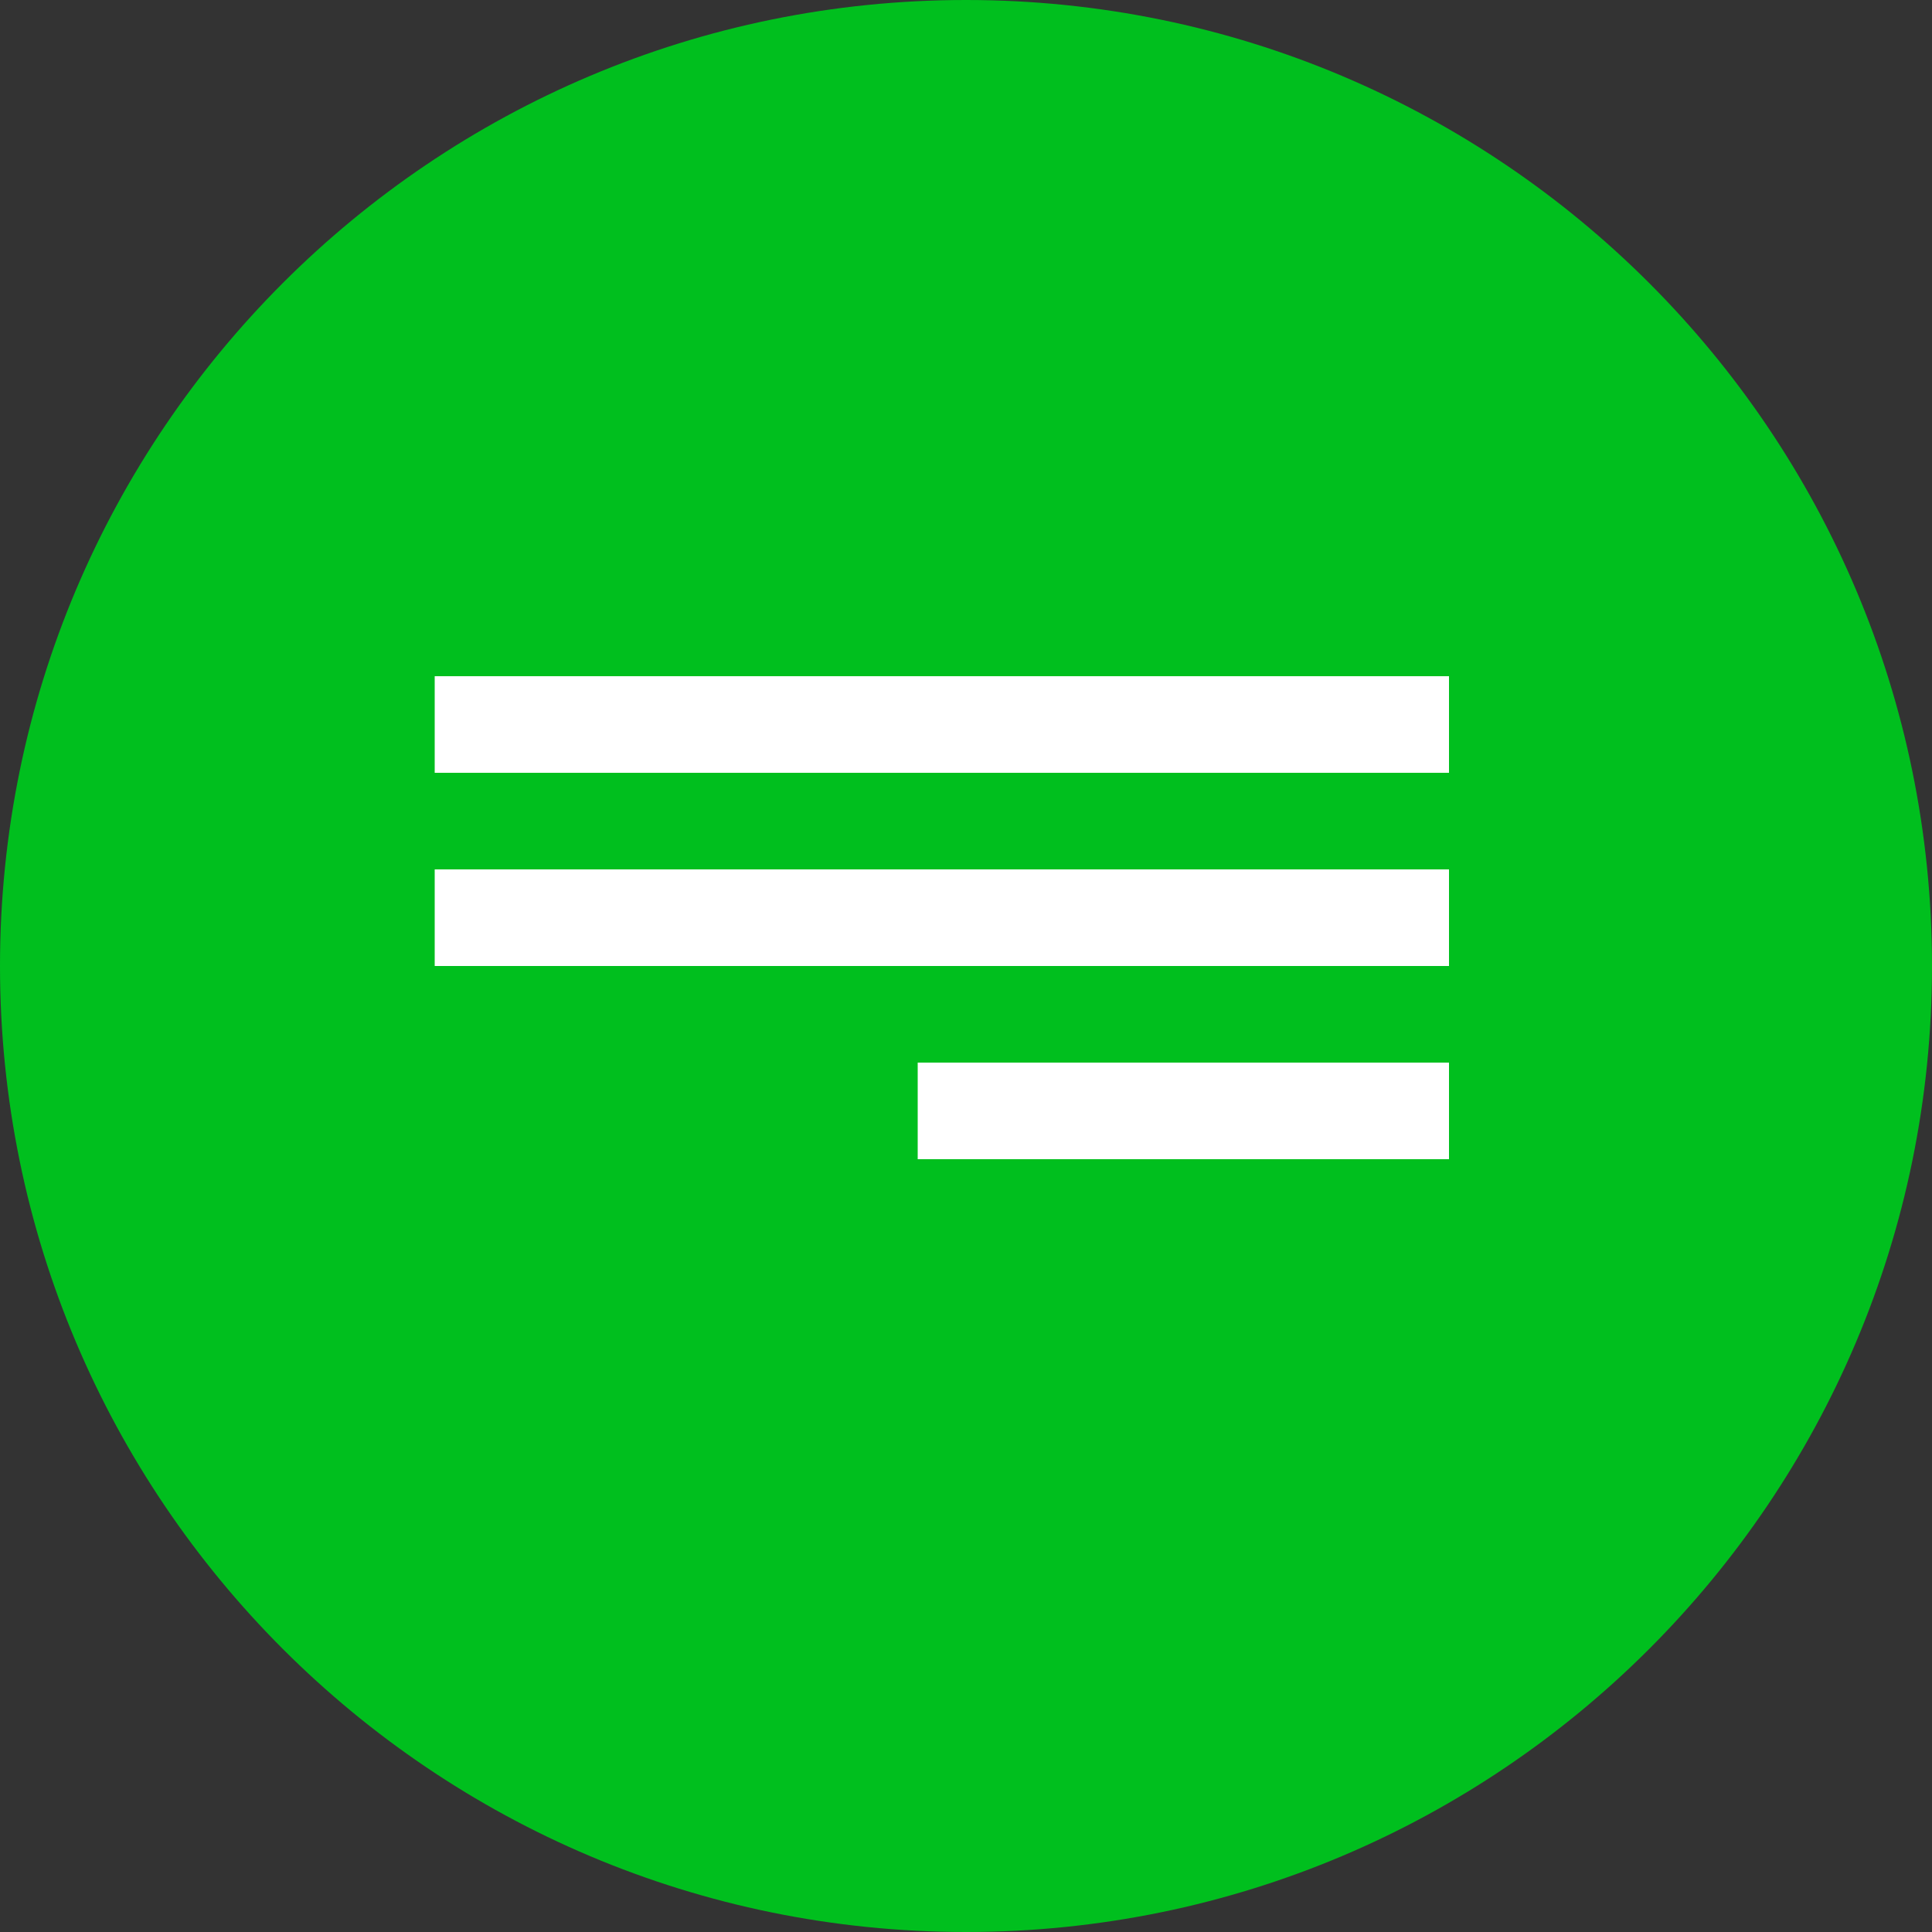
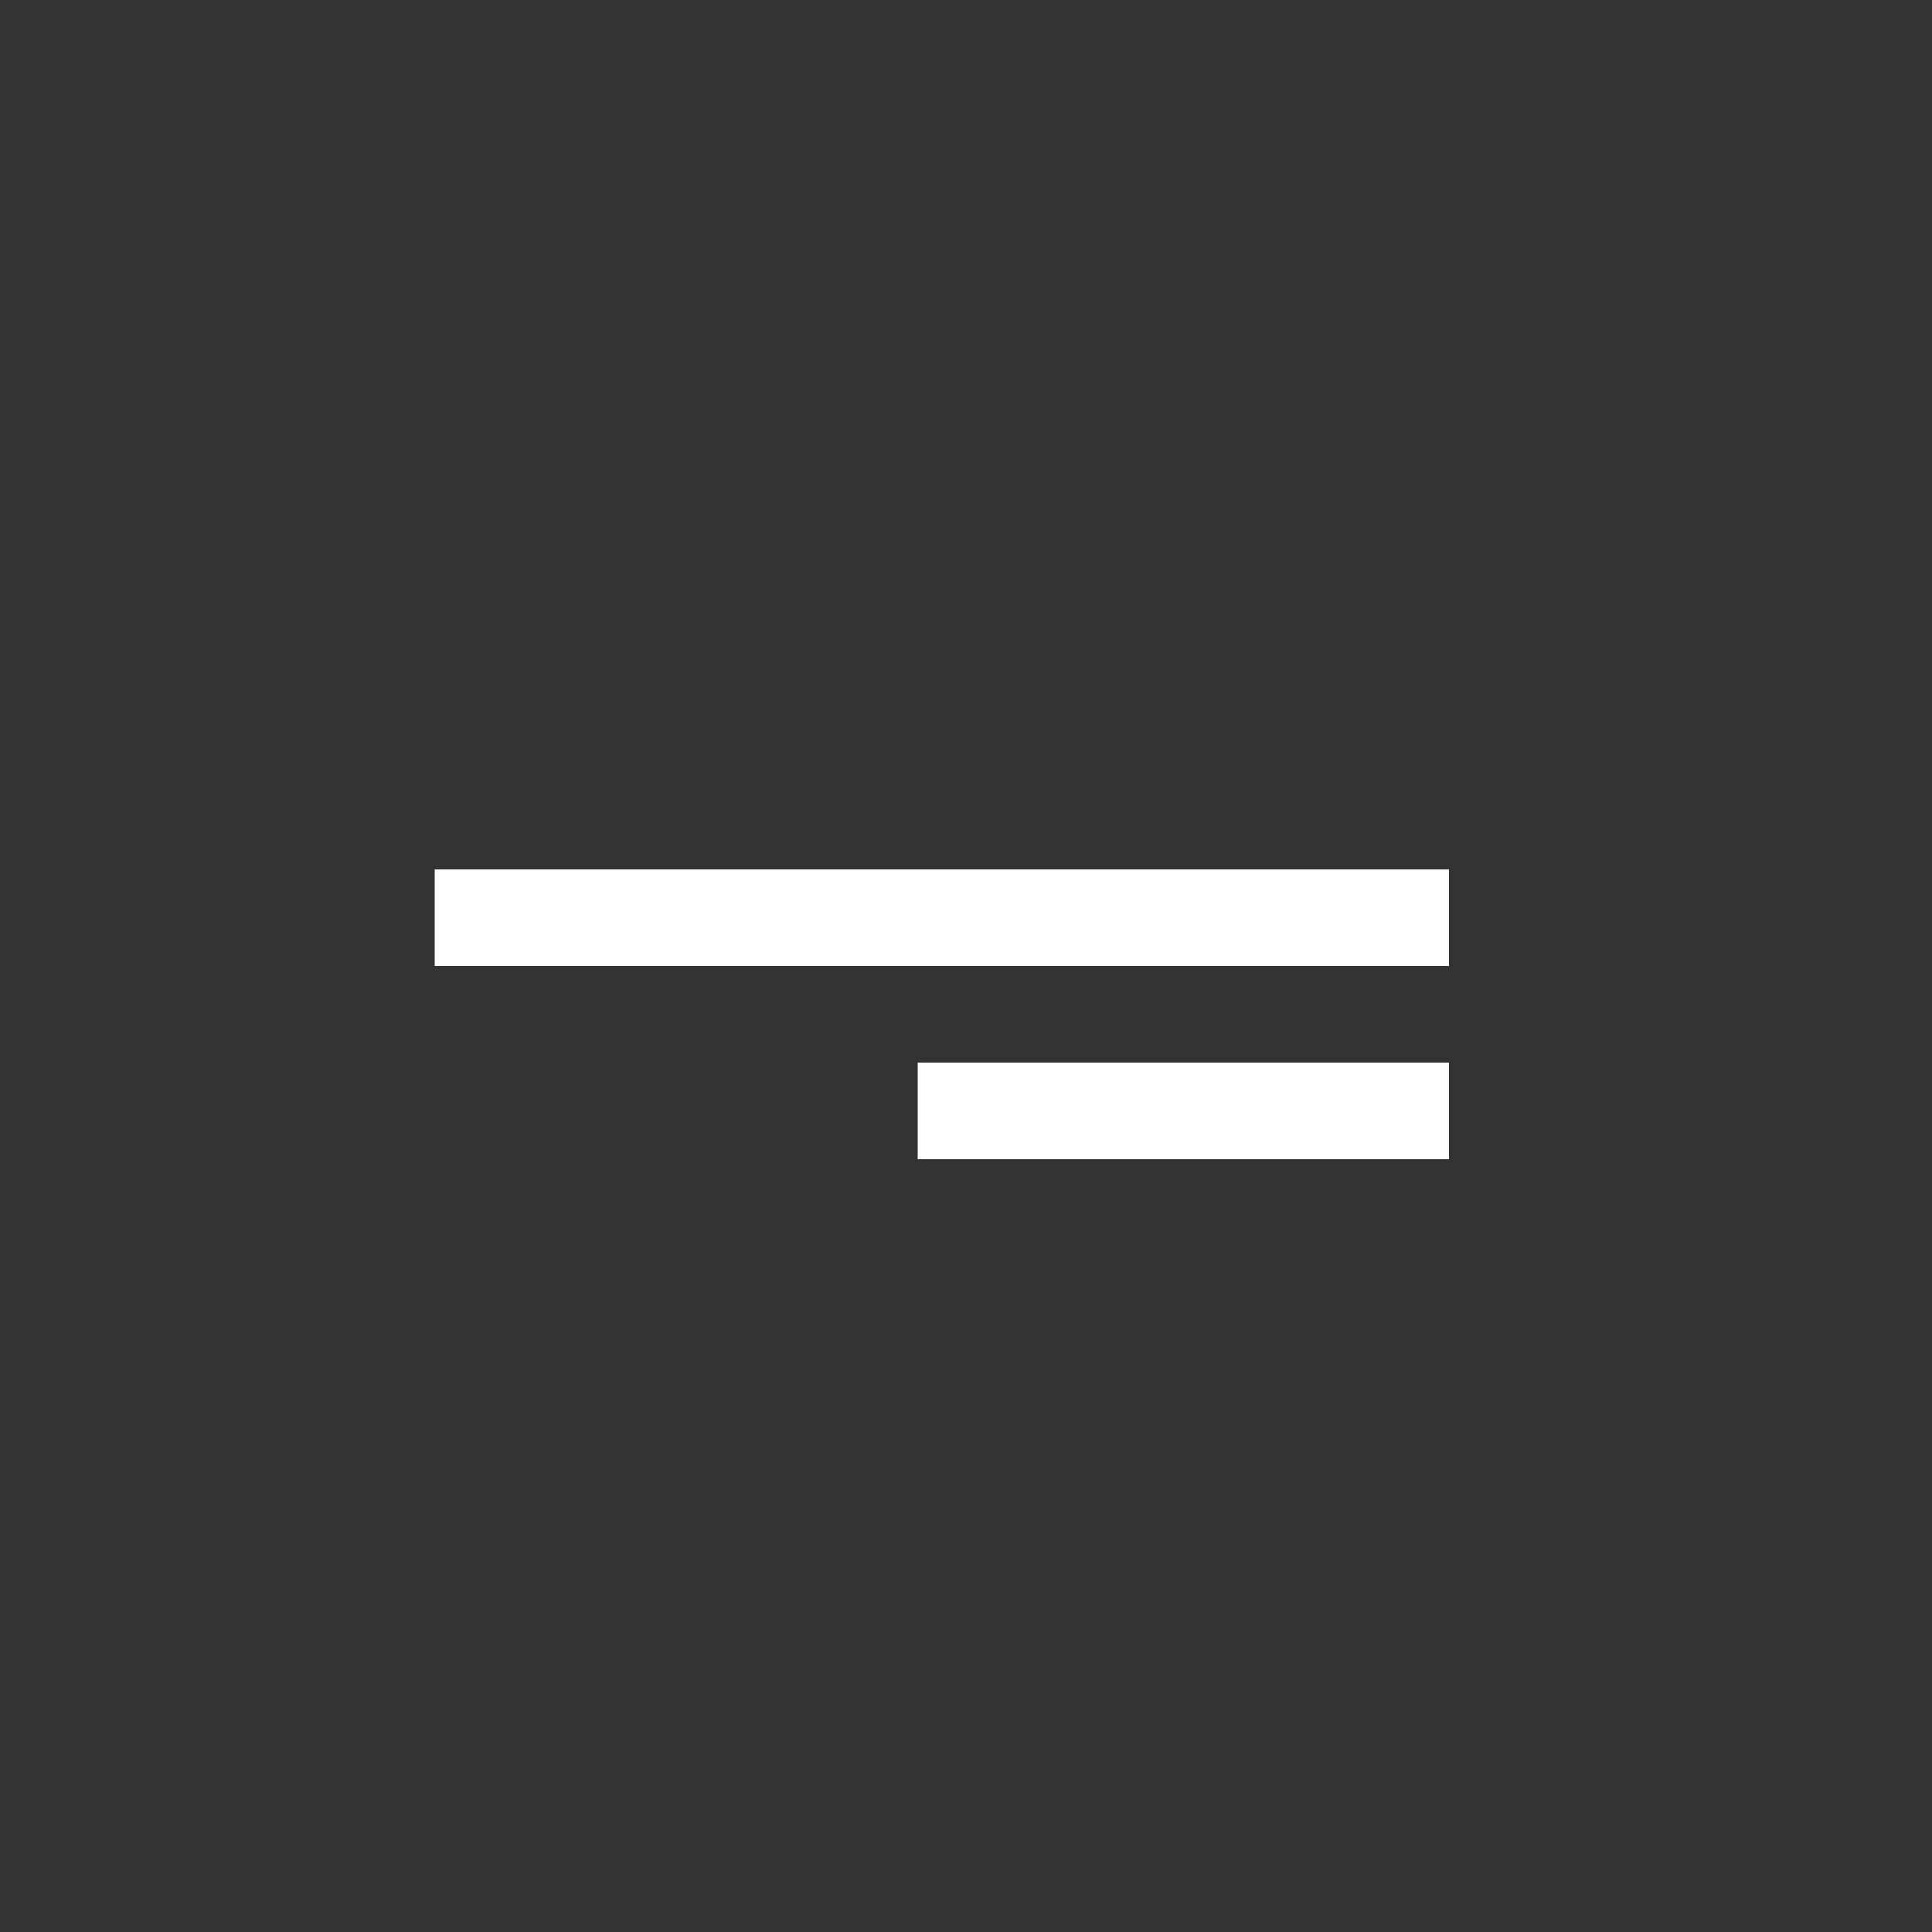
<svg xmlns="http://www.w3.org/2000/svg" width="40" height="40" viewBox="0 0 40 40" fill="none">
  <rect x="0" y="0" width="40" height="40" fill="#333333" stroke="none" />
-   <path d="M20 40C31.046 40 40 31.046 40 20C40 8.954 31.046 0 20 0C8.954 0 0 8.954 0 20C0 31.046 8.954 40 20 40Z" fill="#00BF1E" />
-   <line x1="9" y1="15" x2="30" y2="15" stroke="white" stroke-width="2" />
  <line x1="9" y1="19" x2="30" y2="19" stroke="white" stroke-width="2" />
  <line x1="19" y1="23" x2="30" y2="23" stroke="white" stroke-width="2" />
</svg>